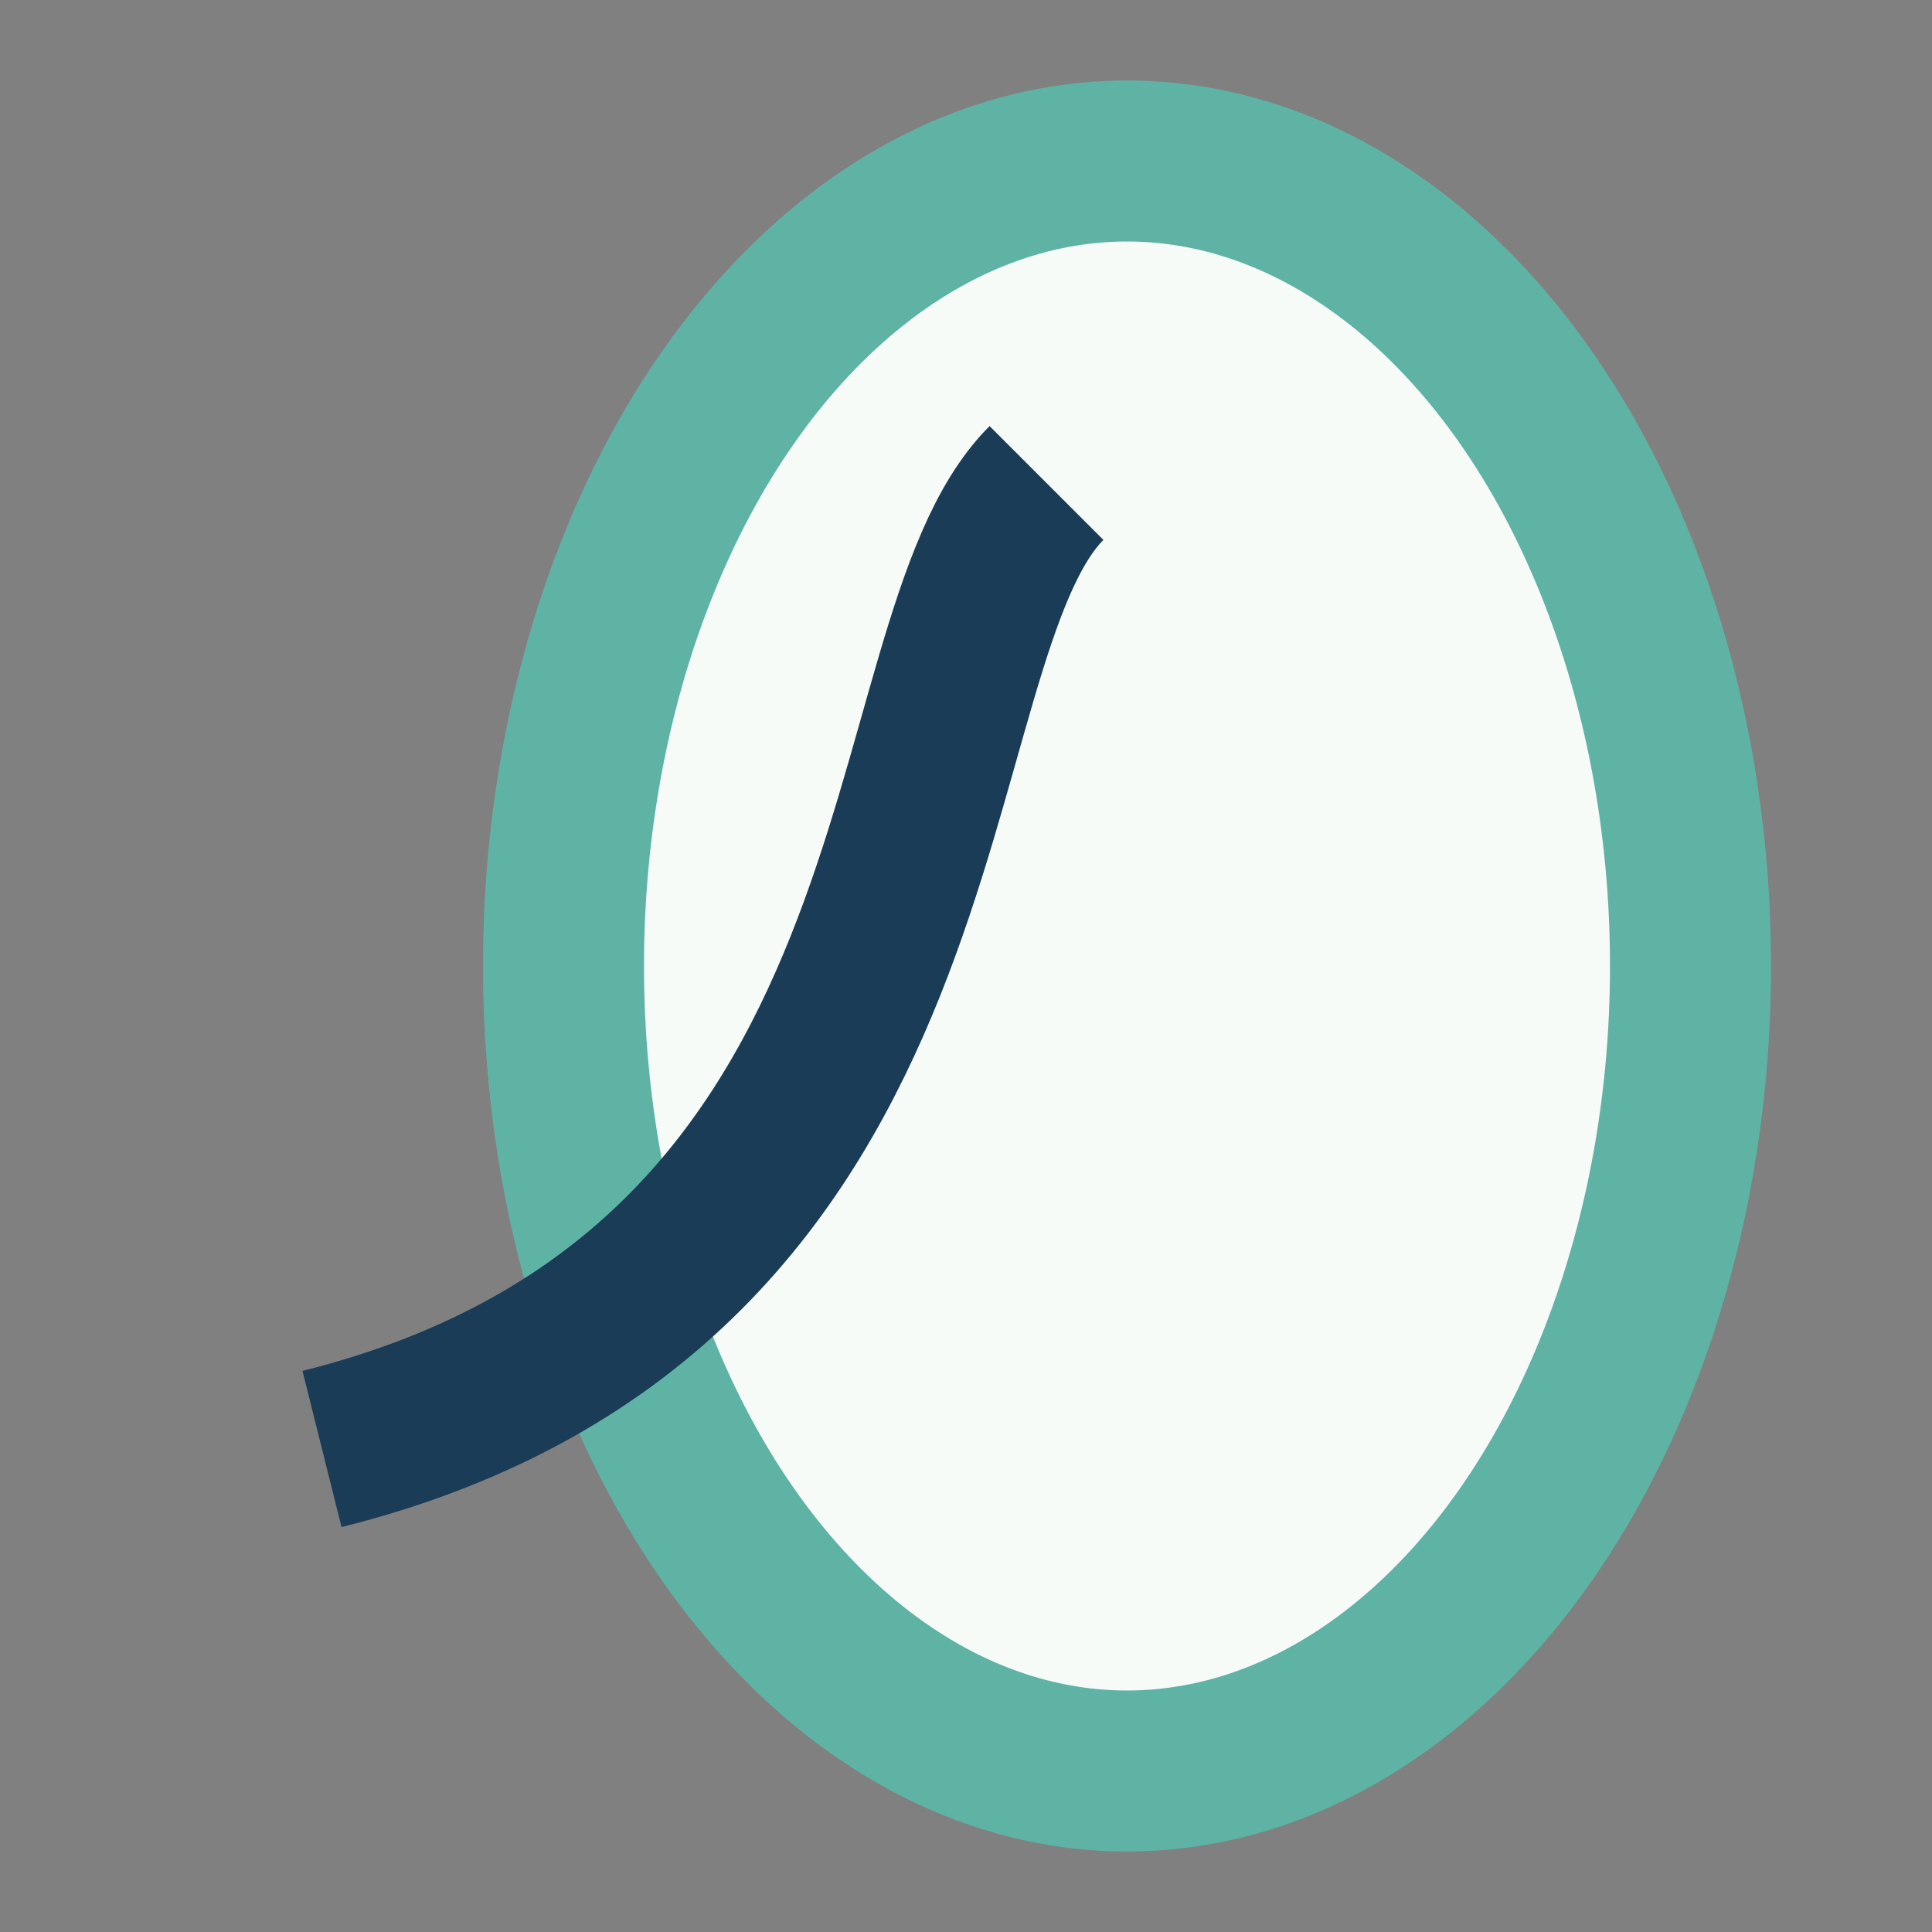
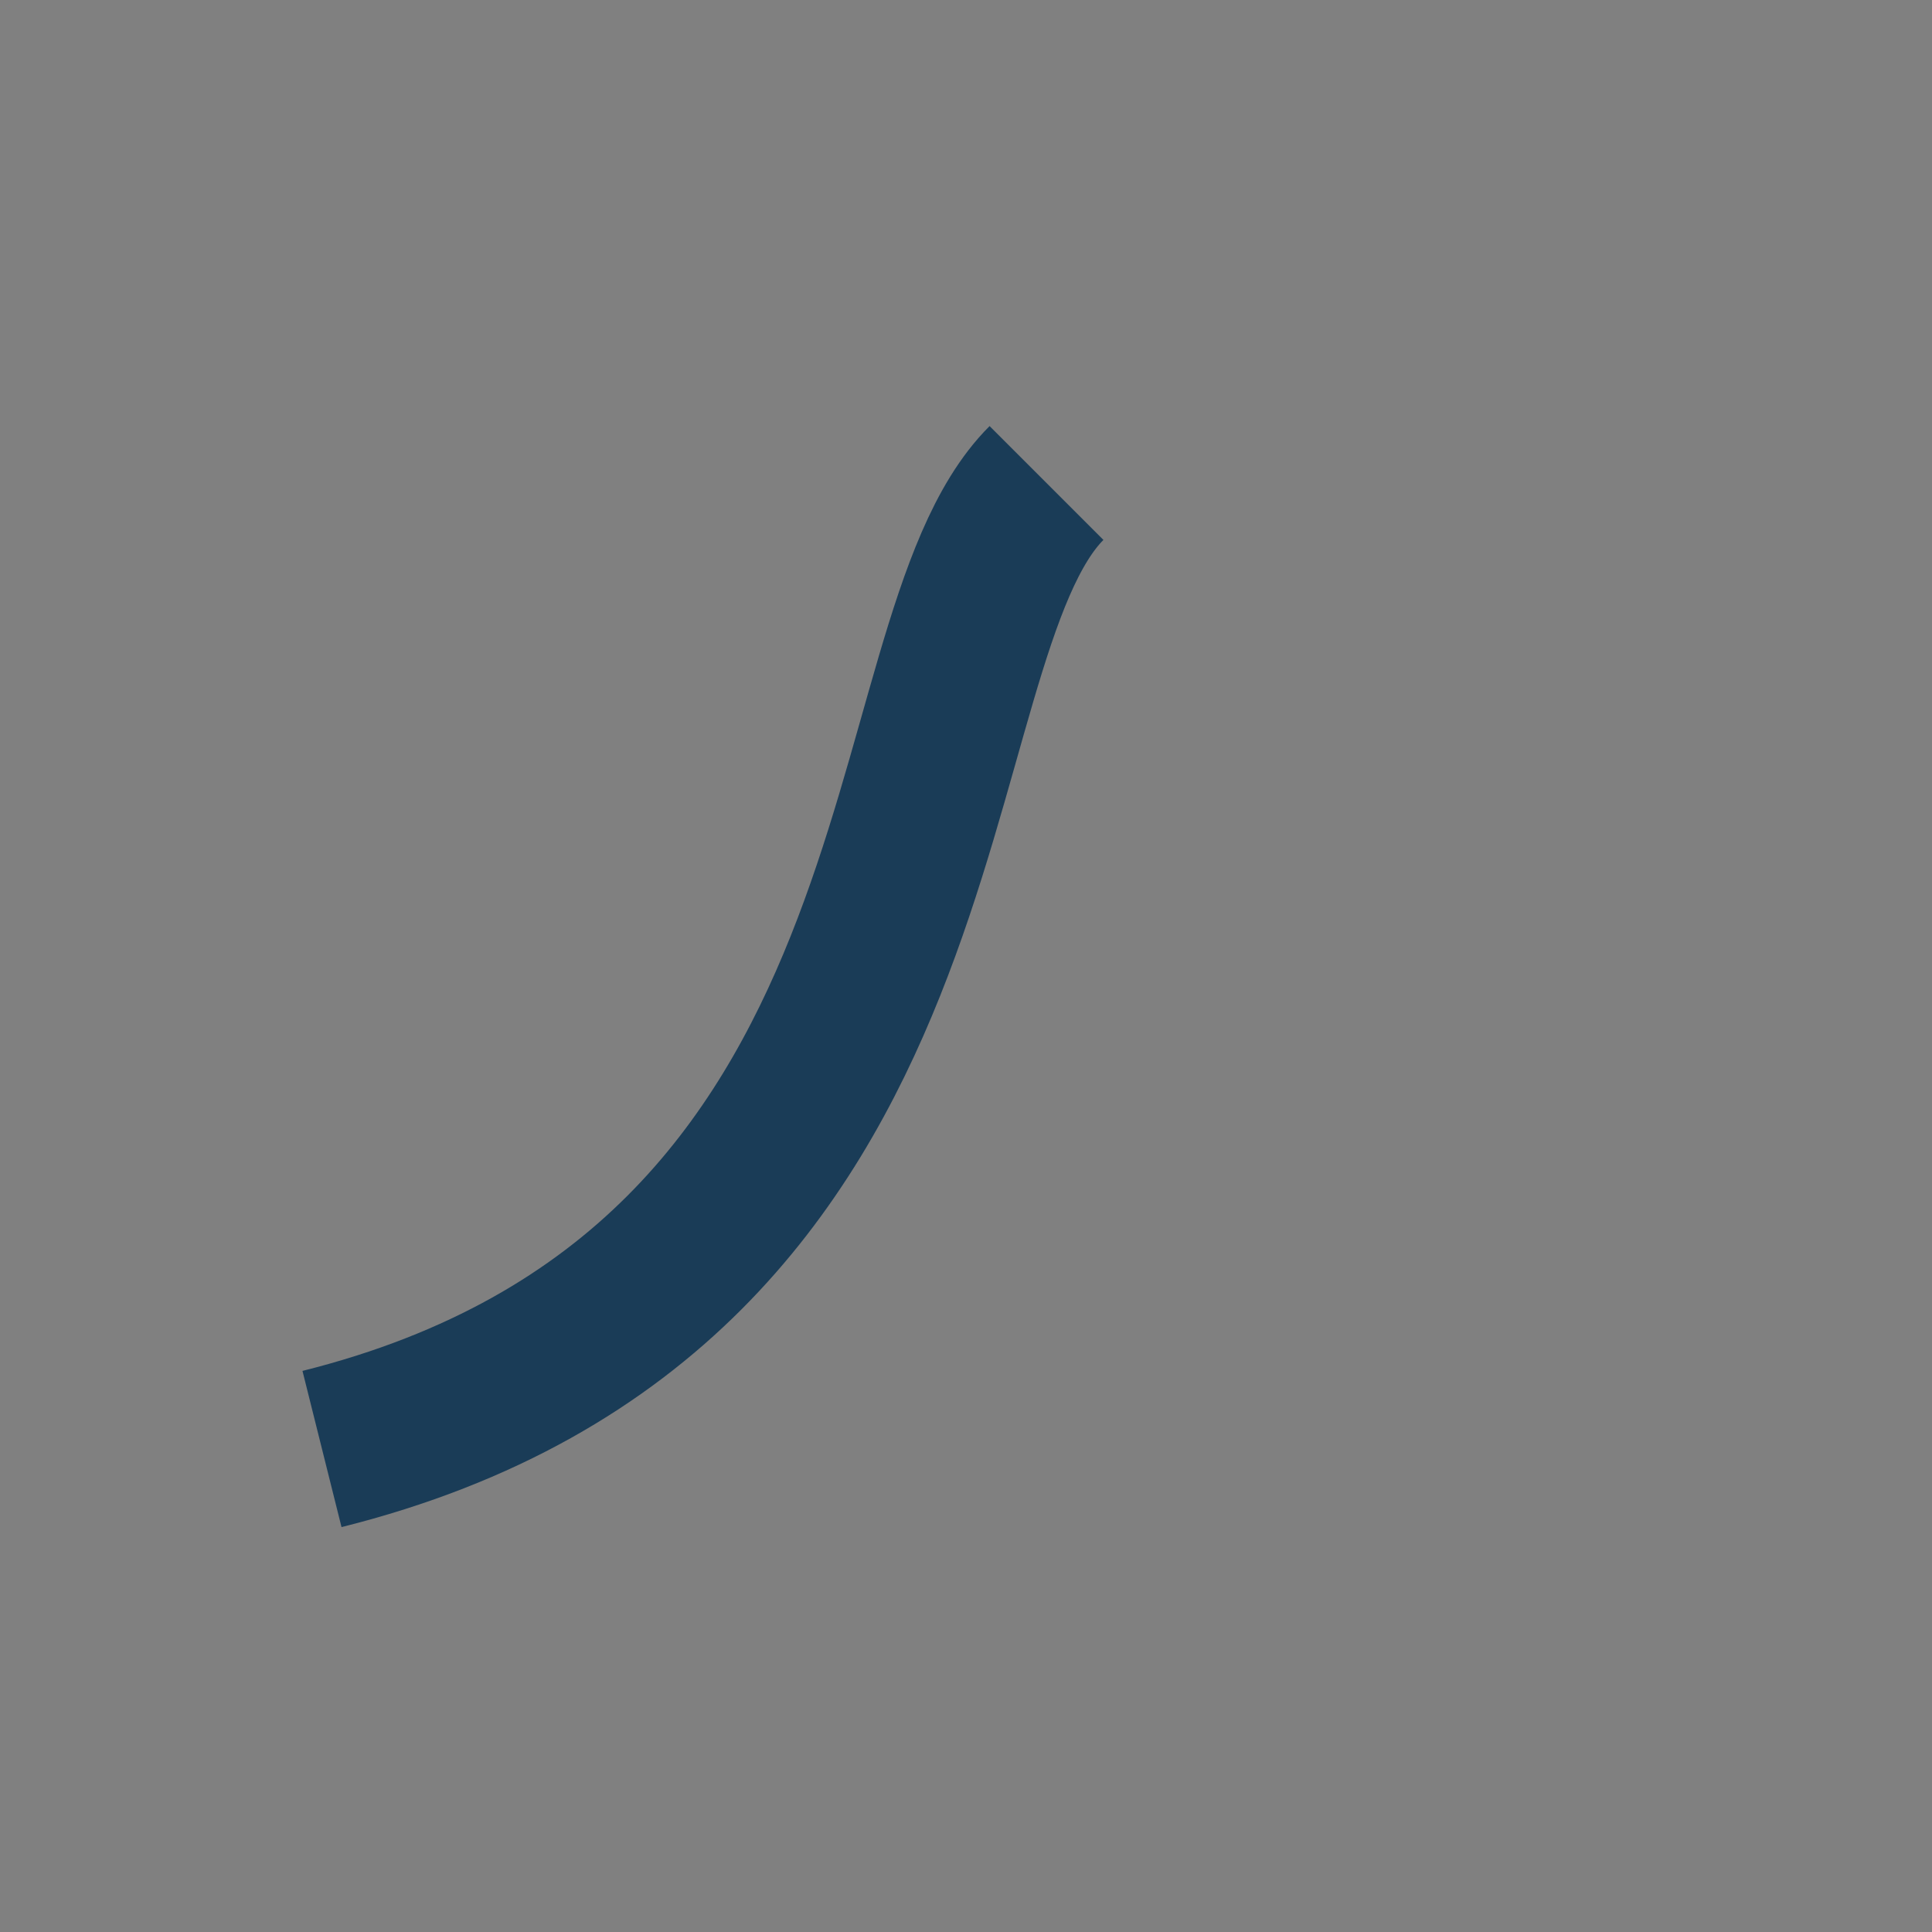
<svg xmlns="http://www.w3.org/2000/svg" width="24" height="24" viewBox="0 0 24 24">
  <rect x="0" y="0" width="24" height="24" fill="#808080" stroke="none" />
-   <ellipse cx="14" cy="12" rx="7" ry="10" fill="#F6FBF8" stroke="#5FB3A5" stroke-width="2" />
  <path d="M4 18c8-2 7-10 9-12" fill="none" stroke="#1A3C57" stroke-width="2" />
</svg>